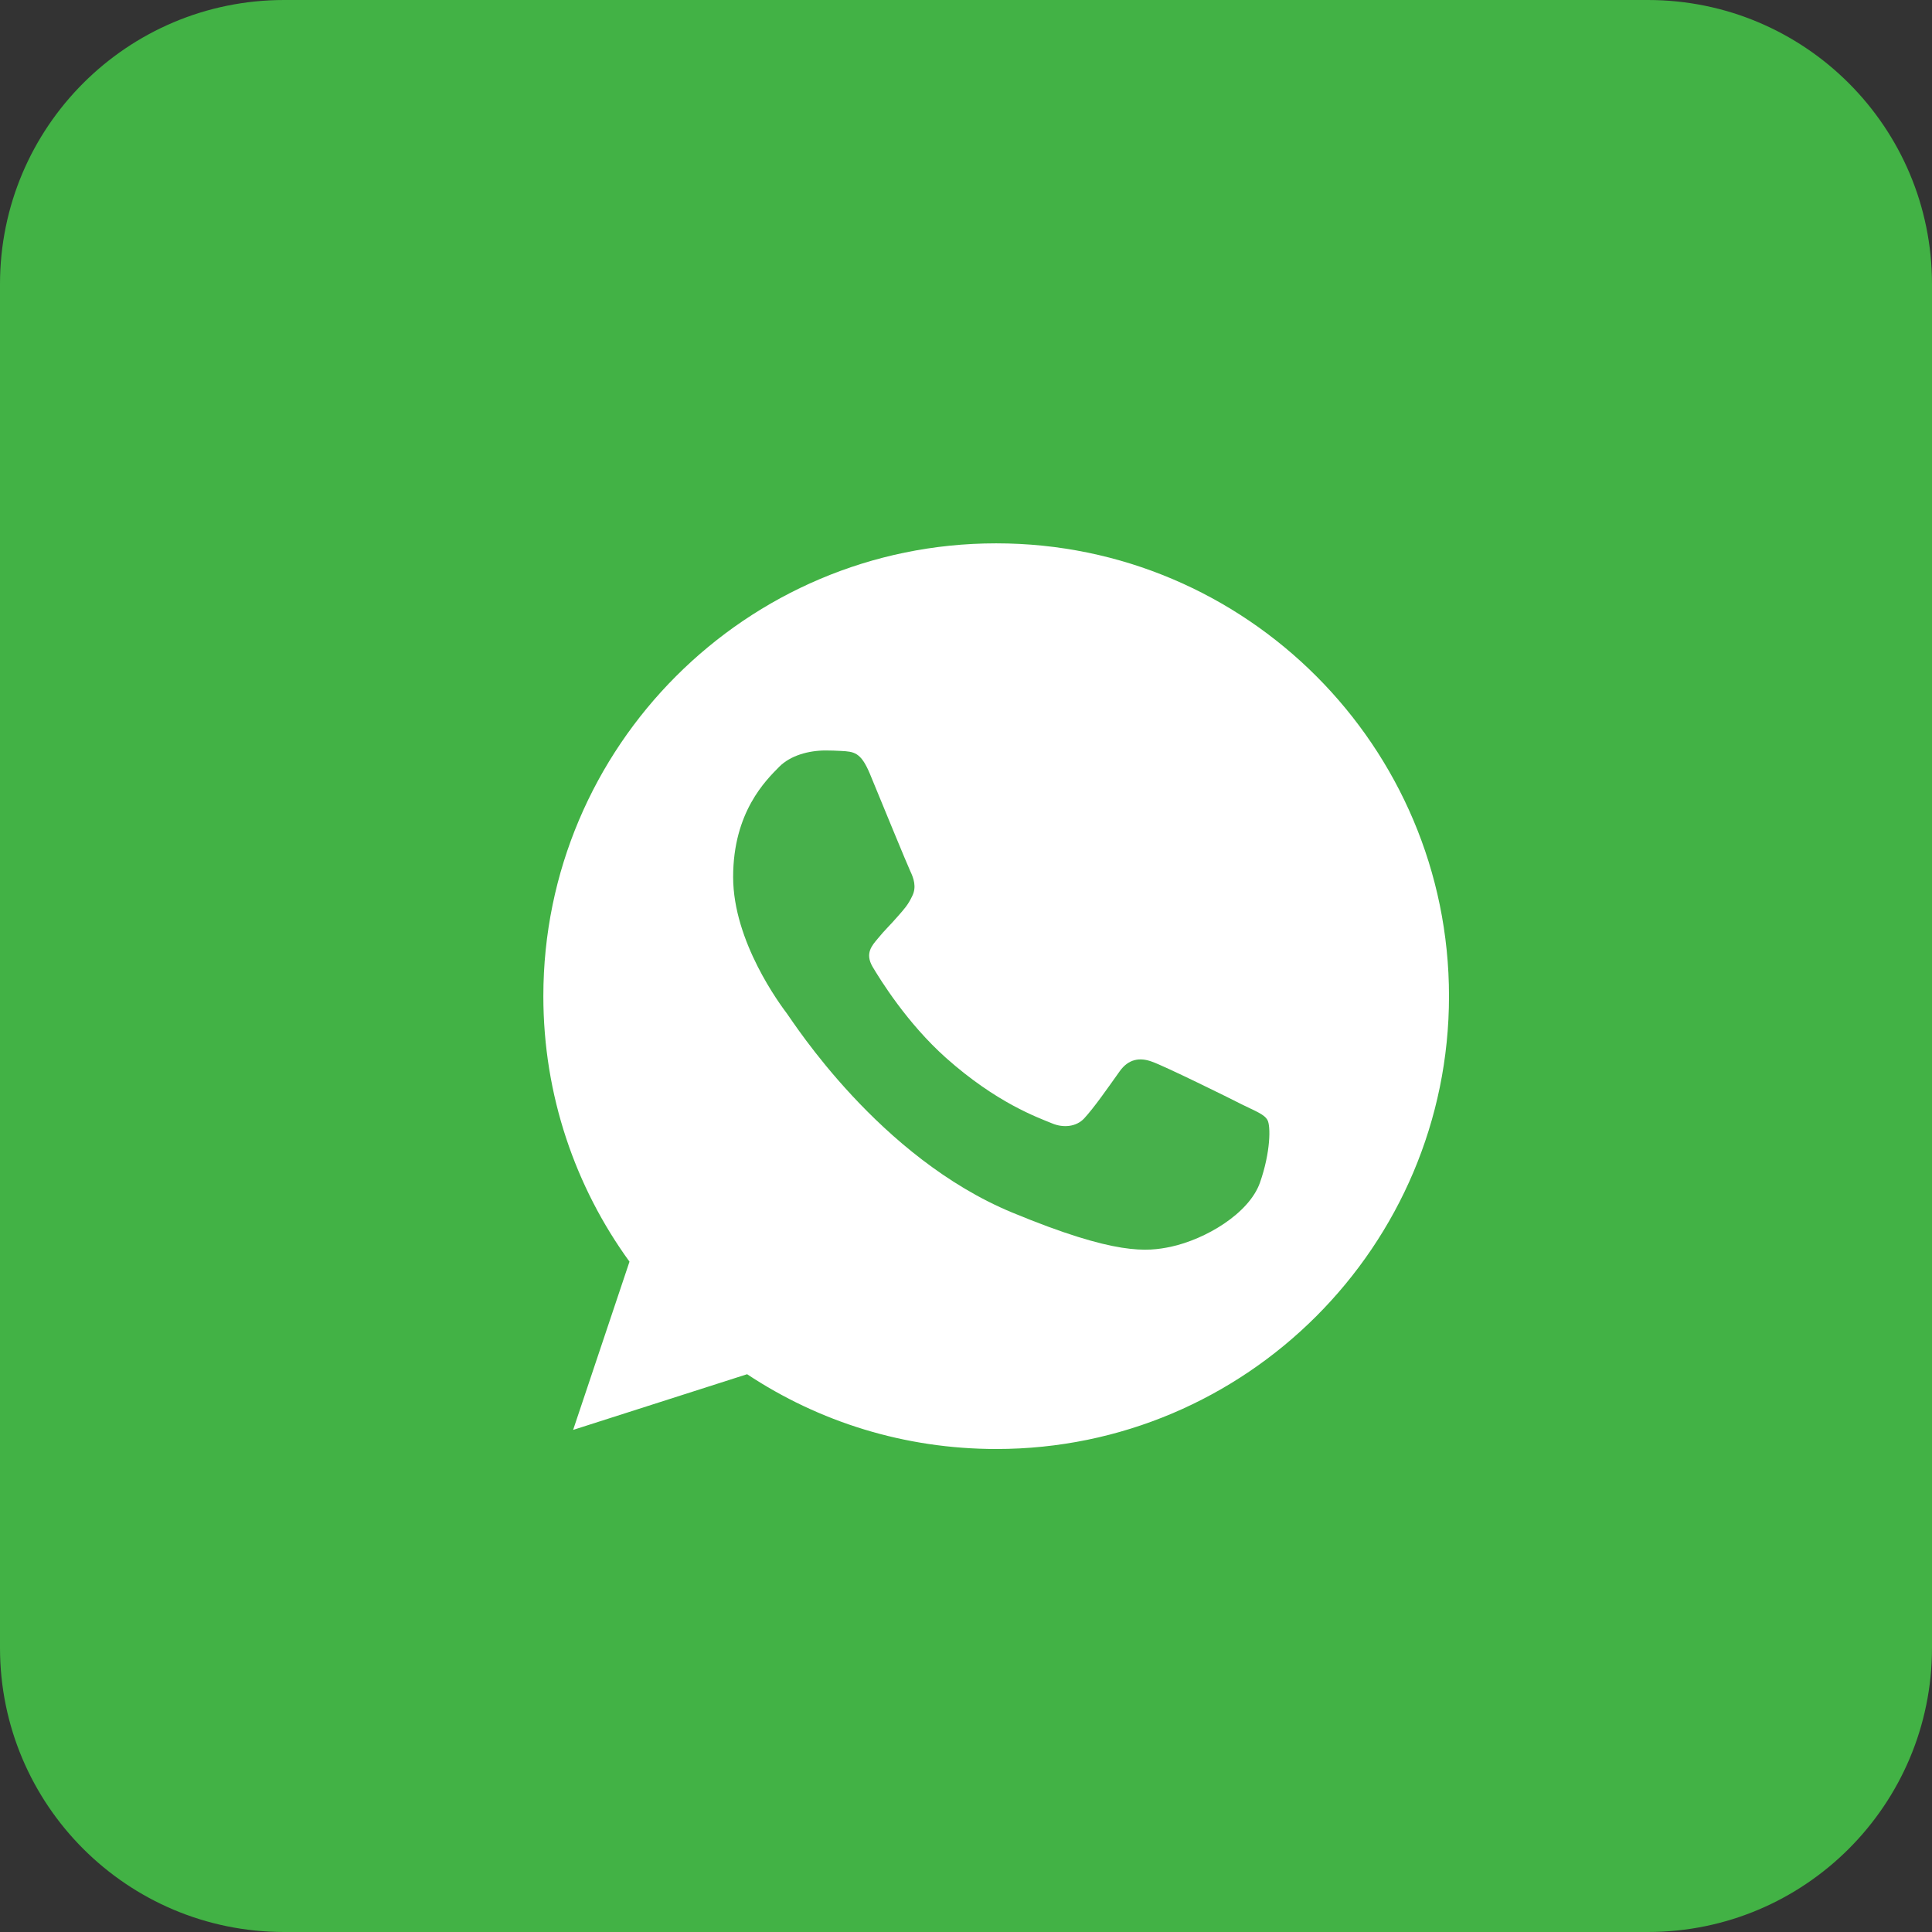
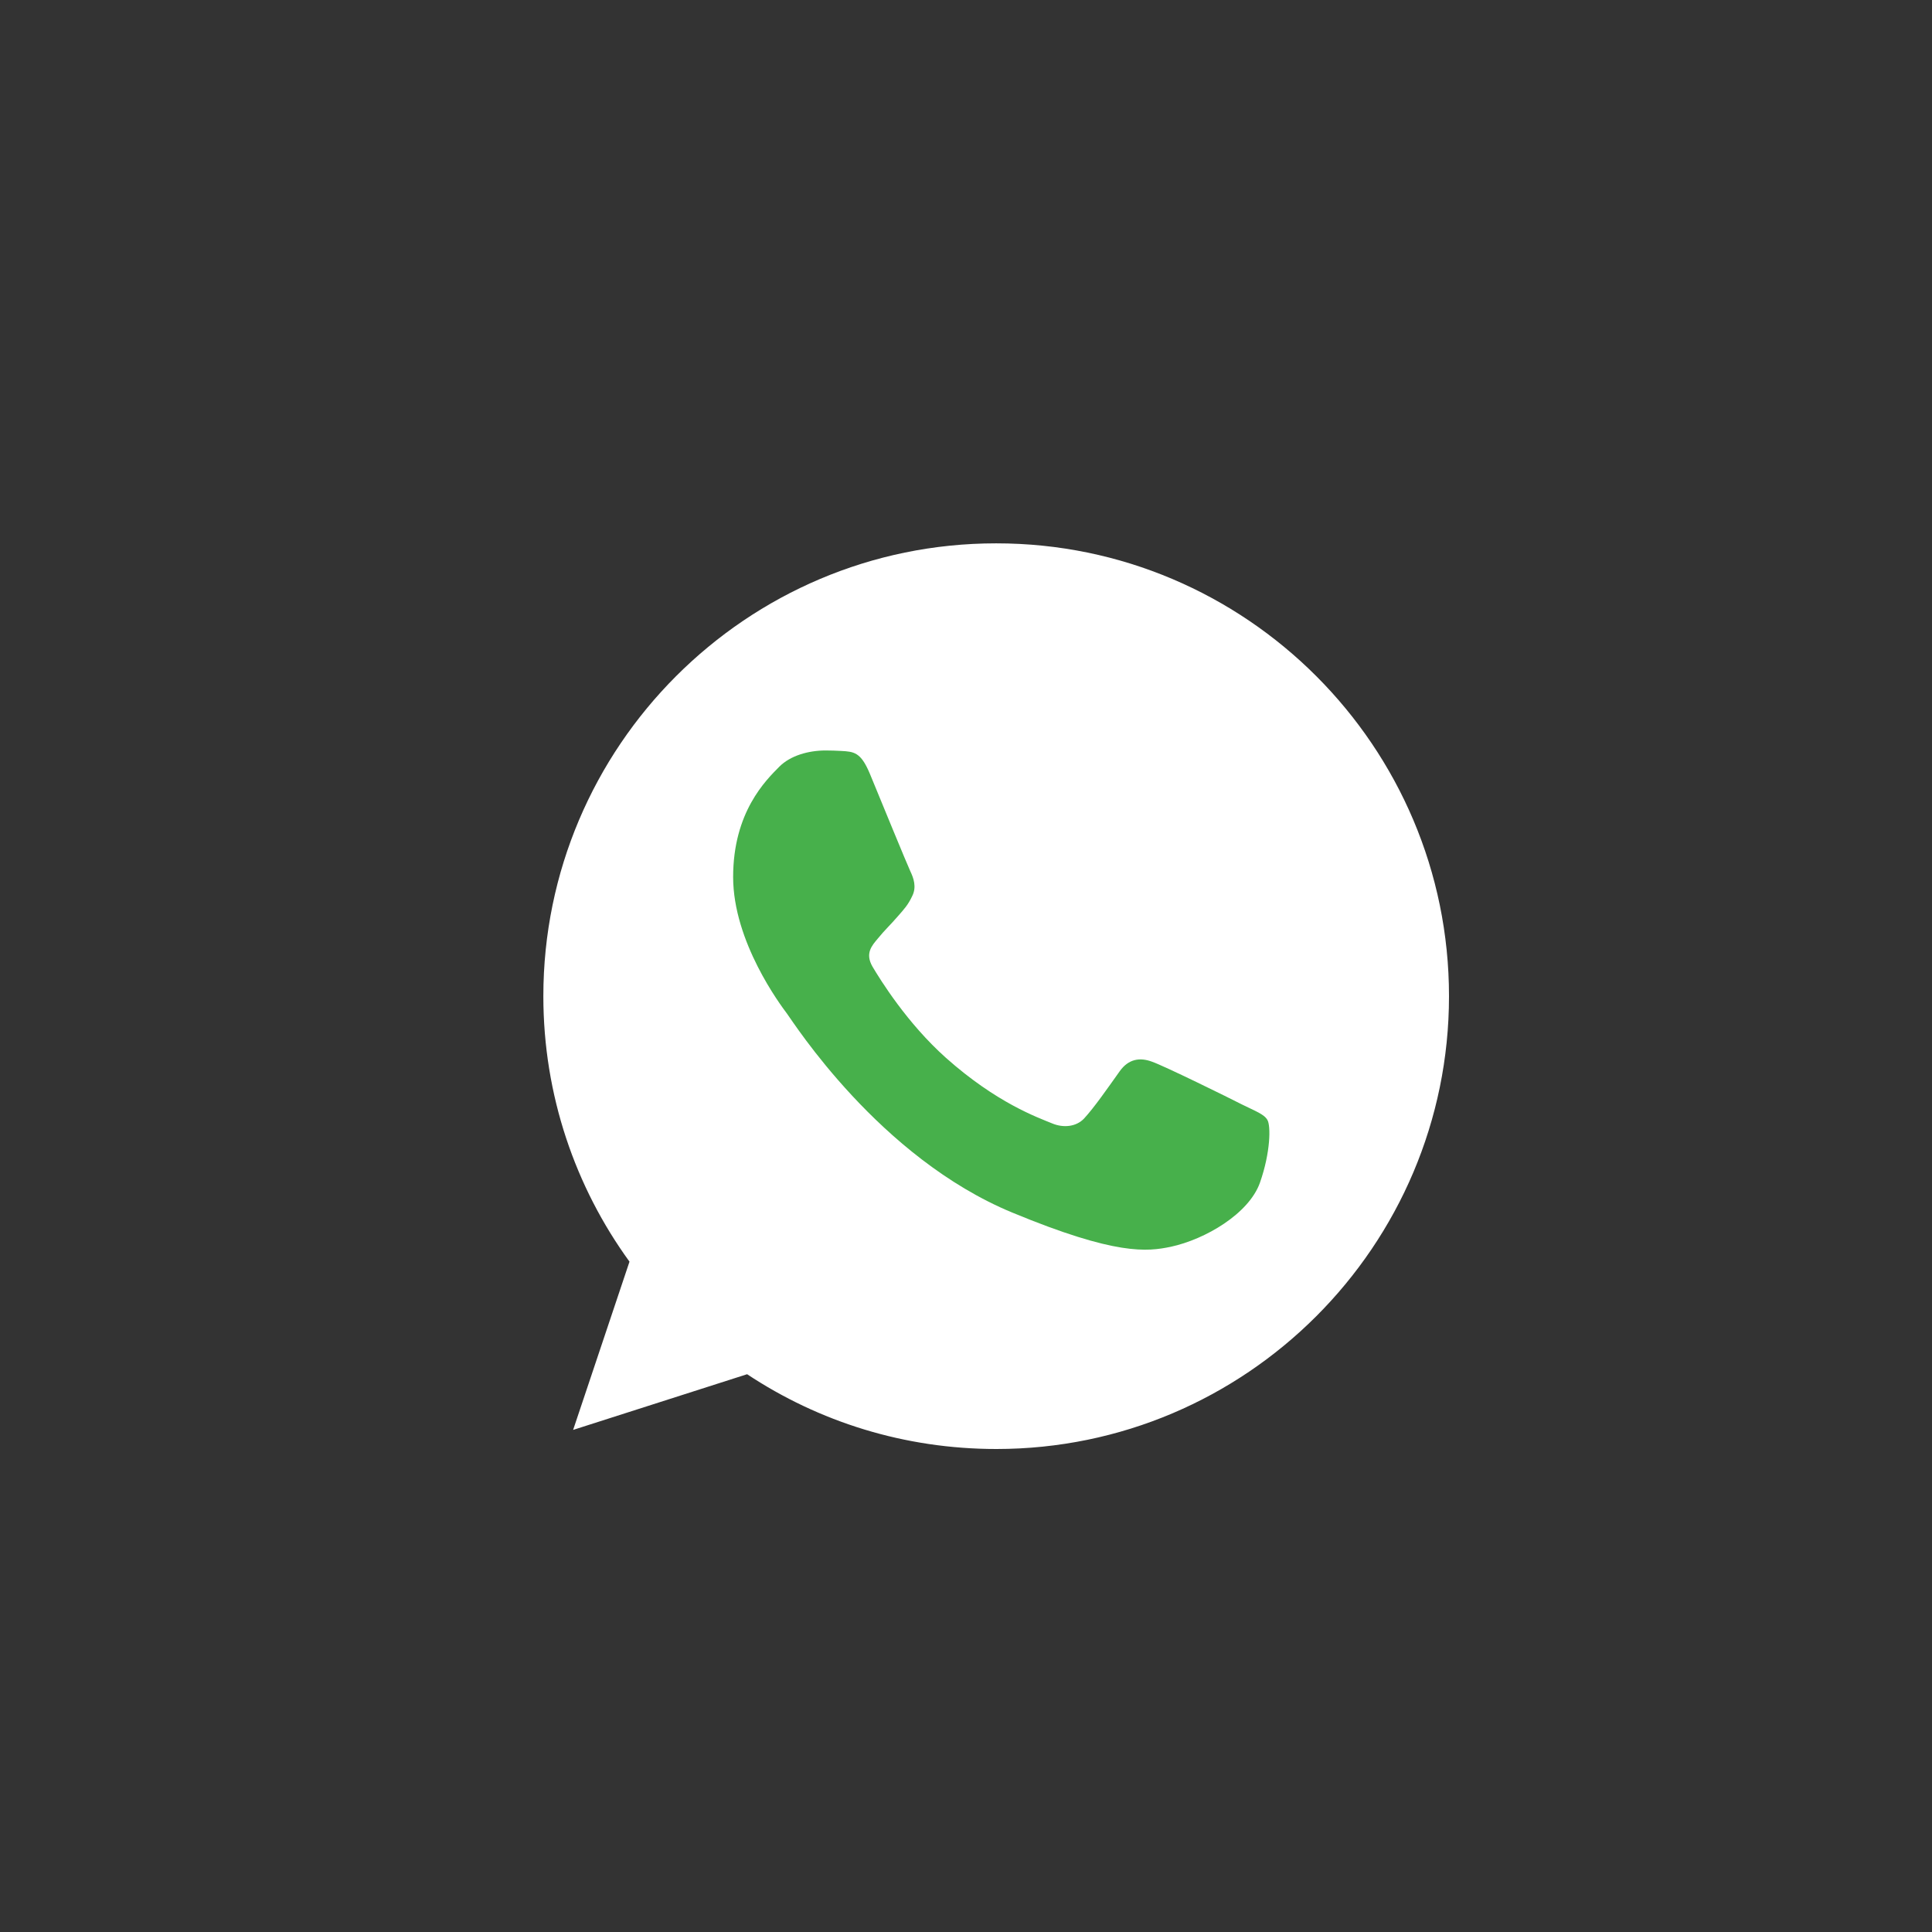
<svg xmlns="http://www.w3.org/2000/svg" width="34px" height="34px" viewBox="0 0 34 34" version="1.1">
  <rect x="0" y="0" width="34" height="34" fill="#333333" stroke="none" />
  <g id="surface1">
-     <path style=" stroke:none;fill-rule:evenodd;fill:rgb(25.882%,69.804%,27.059%);fill-opacity:1;" d="M 5 0 L 29 0 C 31.762 0 34 2.238 34 5 L 34 29 C 34 31.762 31.762 34 29 34 L 5 34 C 2.238 34 0 31.762 0 29 L 0 5 C 0 2.238 2.238 0 5 0 Z M 5 0 " />
    <path style=" stroke:none;fill-rule:nonzero;fill:rgb(100%,100%,100%);fill-opacity:1;" d="M 17.535 9.562 L 17.527 9.562 C 13.137 9.562 9.562 13.137 9.562 17.531 C 9.562 19.273 10.125 20.891 11.078 22.203 L 10.086 25.164 L 13.148 24.184 C 14.41 25.02 15.914 25.5 17.535 25.5 C 21.926 25.5 25.5 21.926 25.5 17.531 C 25.5 13.137 21.926 9.562 17.535 9.562 Z M 17.535 9.562 " />
    <path style=" stroke:none;fill-rule:nonzero;fill:rgb(27.843%,69.02%,29.412%);fill-opacity:1;" d="M 22.172 20.816 C 21.977 21.359 21.215 21.809 20.605 21.941 C 20.191 22.027 19.645 22.098 17.816 21.34 C 15.473 20.371 13.965 17.992 13.848 17.836 C 13.734 17.684 12.902 16.574 12.902 15.434 C 12.902 14.289 13.48 13.73 13.715 13.492 C 13.91 13.297 14.227 13.207 14.531 13.207 C 14.629 13.207 14.719 13.211 14.797 13.215 C 15.031 13.227 15.148 13.238 15.305 13.609 C 15.496 14.074 15.965 15.215 16.02 15.332 C 16.078 15.453 16.133 15.609 16.055 15.766 C 15.98 15.926 15.914 15.996 15.797 16.129 C 15.68 16.266 15.566 16.371 15.449 16.516 C 15.344 16.641 15.219 16.777 15.355 17.012 C 15.492 17.242 15.961 18.004 16.648 18.617 C 17.539 19.41 18.258 19.664 18.516 19.77 C 18.711 19.852 18.938 19.832 19.078 19.684 C 19.258 19.488 19.477 19.172 19.703 18.855 C 19.859 18.633 20.062 18.605 20.273 18.684 C 20.488 18.758 21.629 19.32 21.859 19.438 C 22.094 19.555 22.25 19.609 22.305 19.711 C 22.363 19.809 22.363 20.273 22.172 20.816 Z M 22.172 20.816 " />
  </g>
</svg>